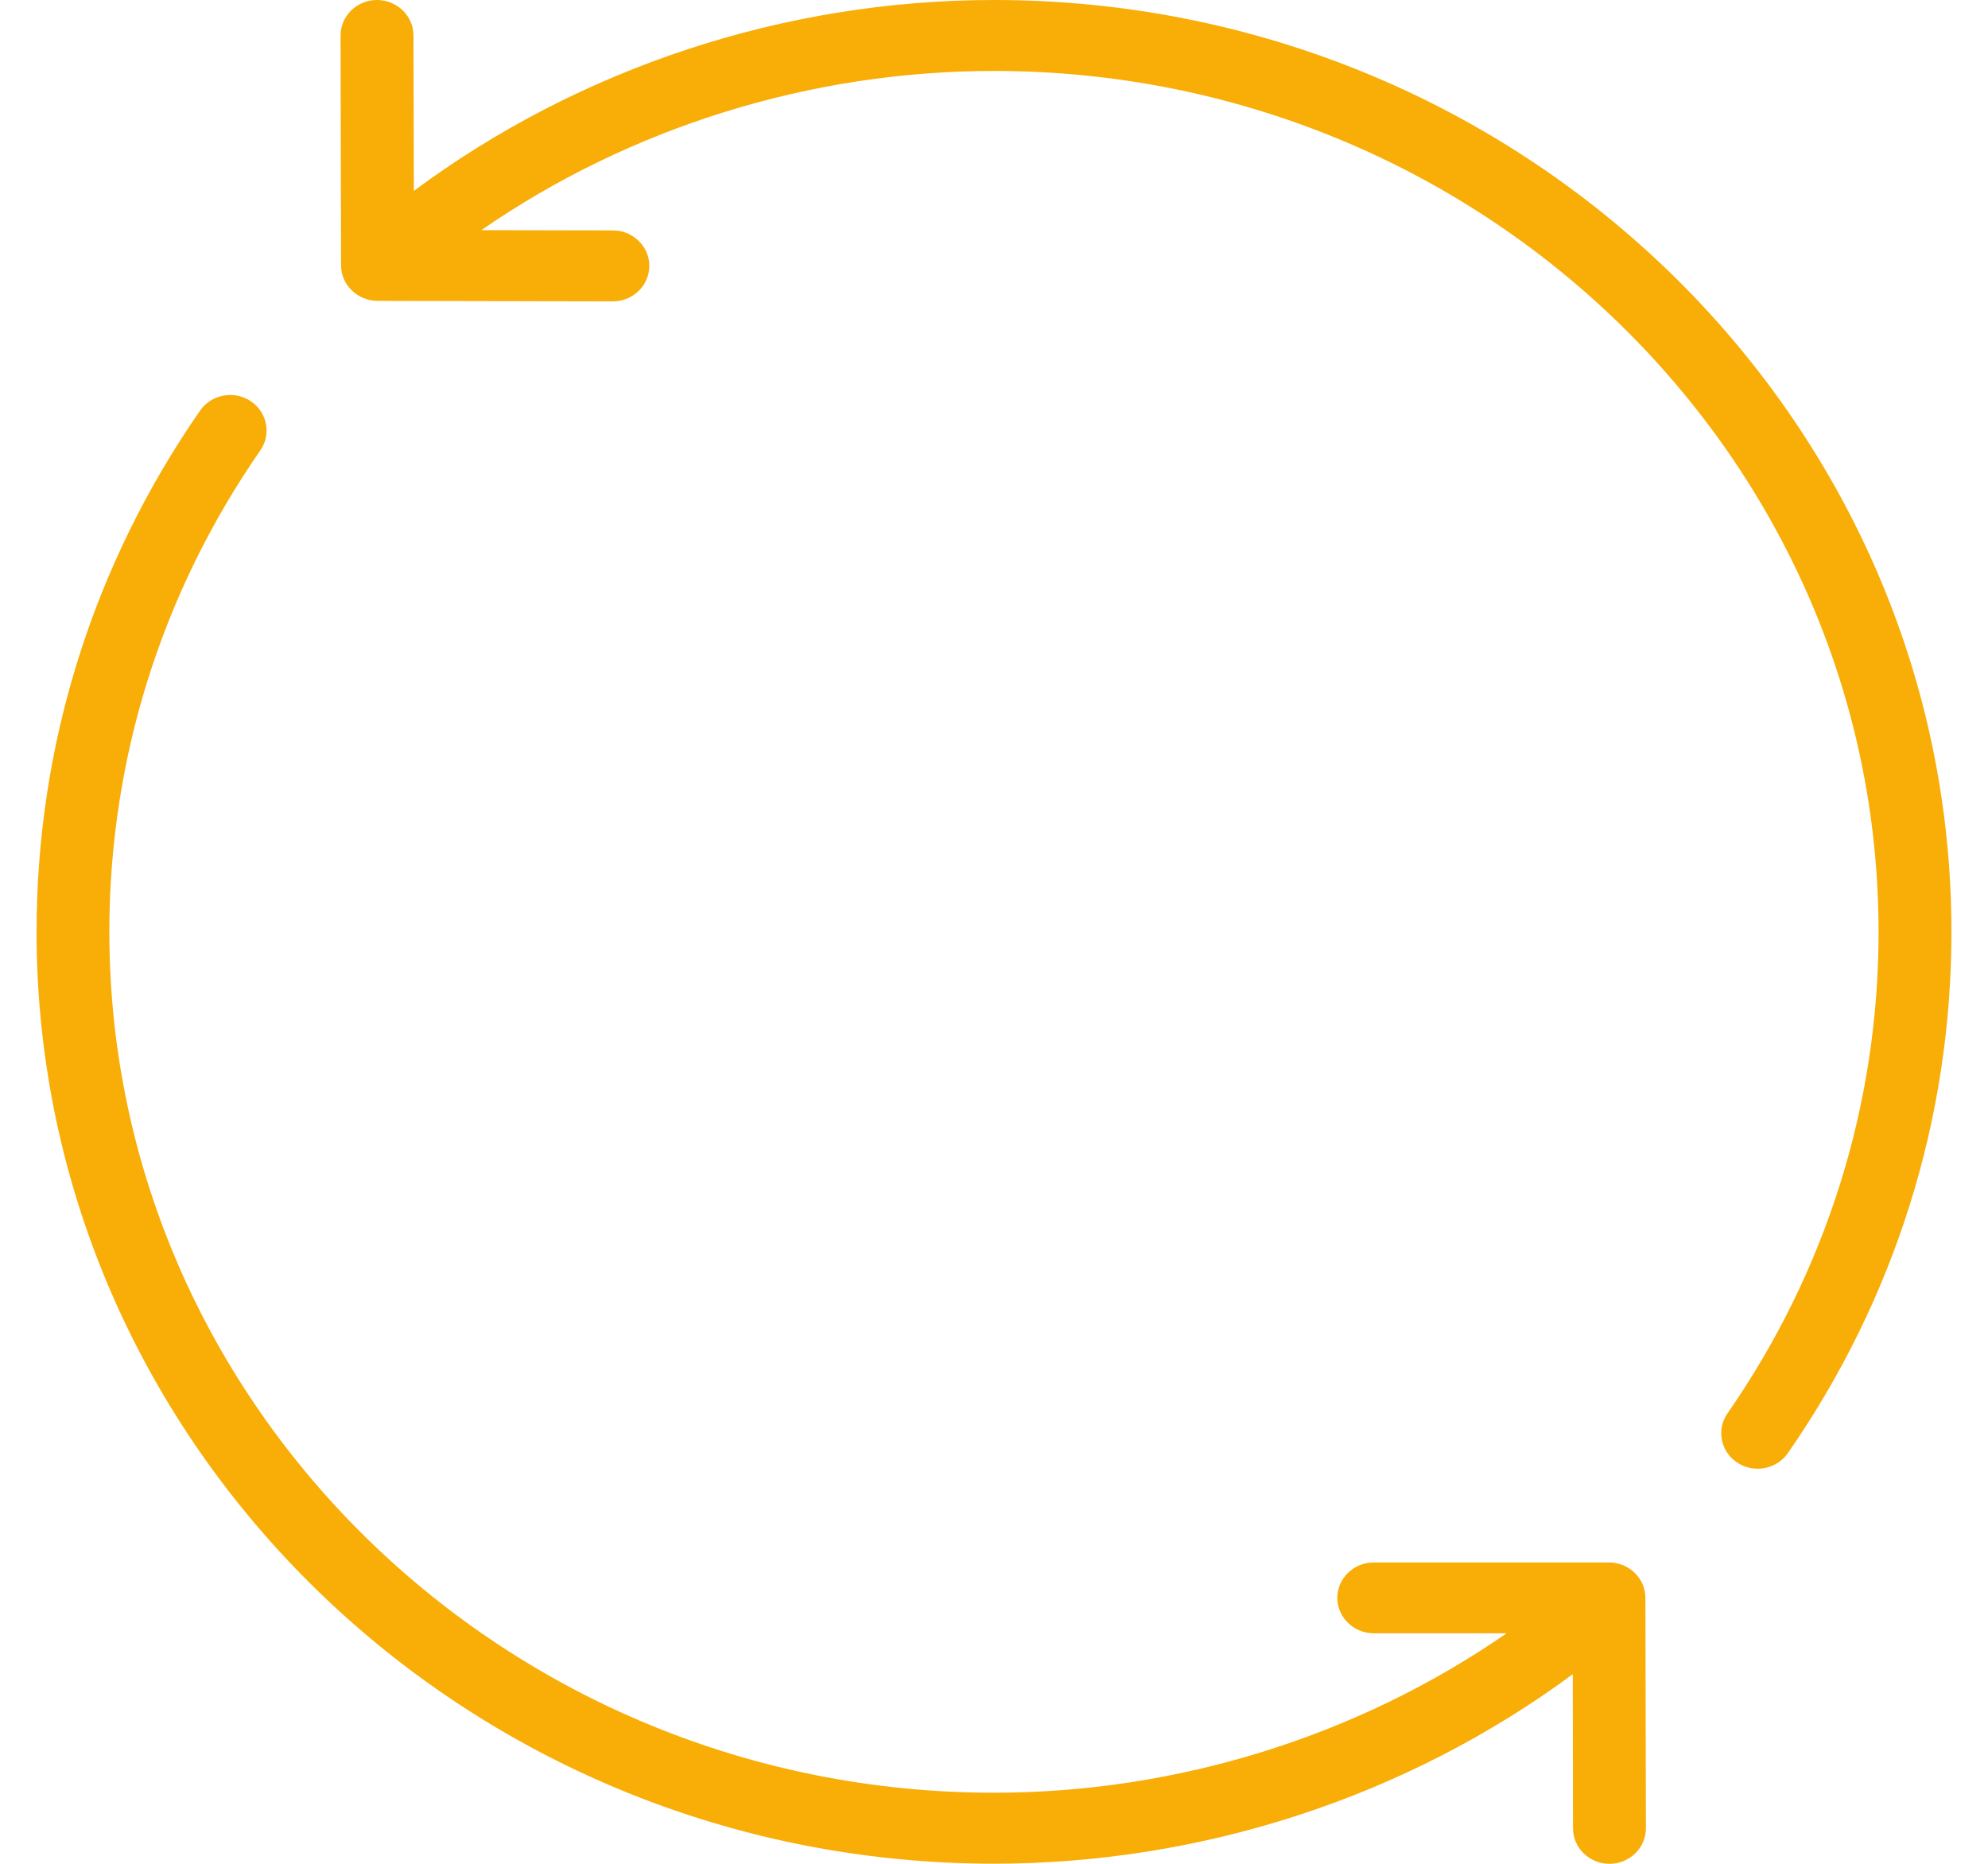
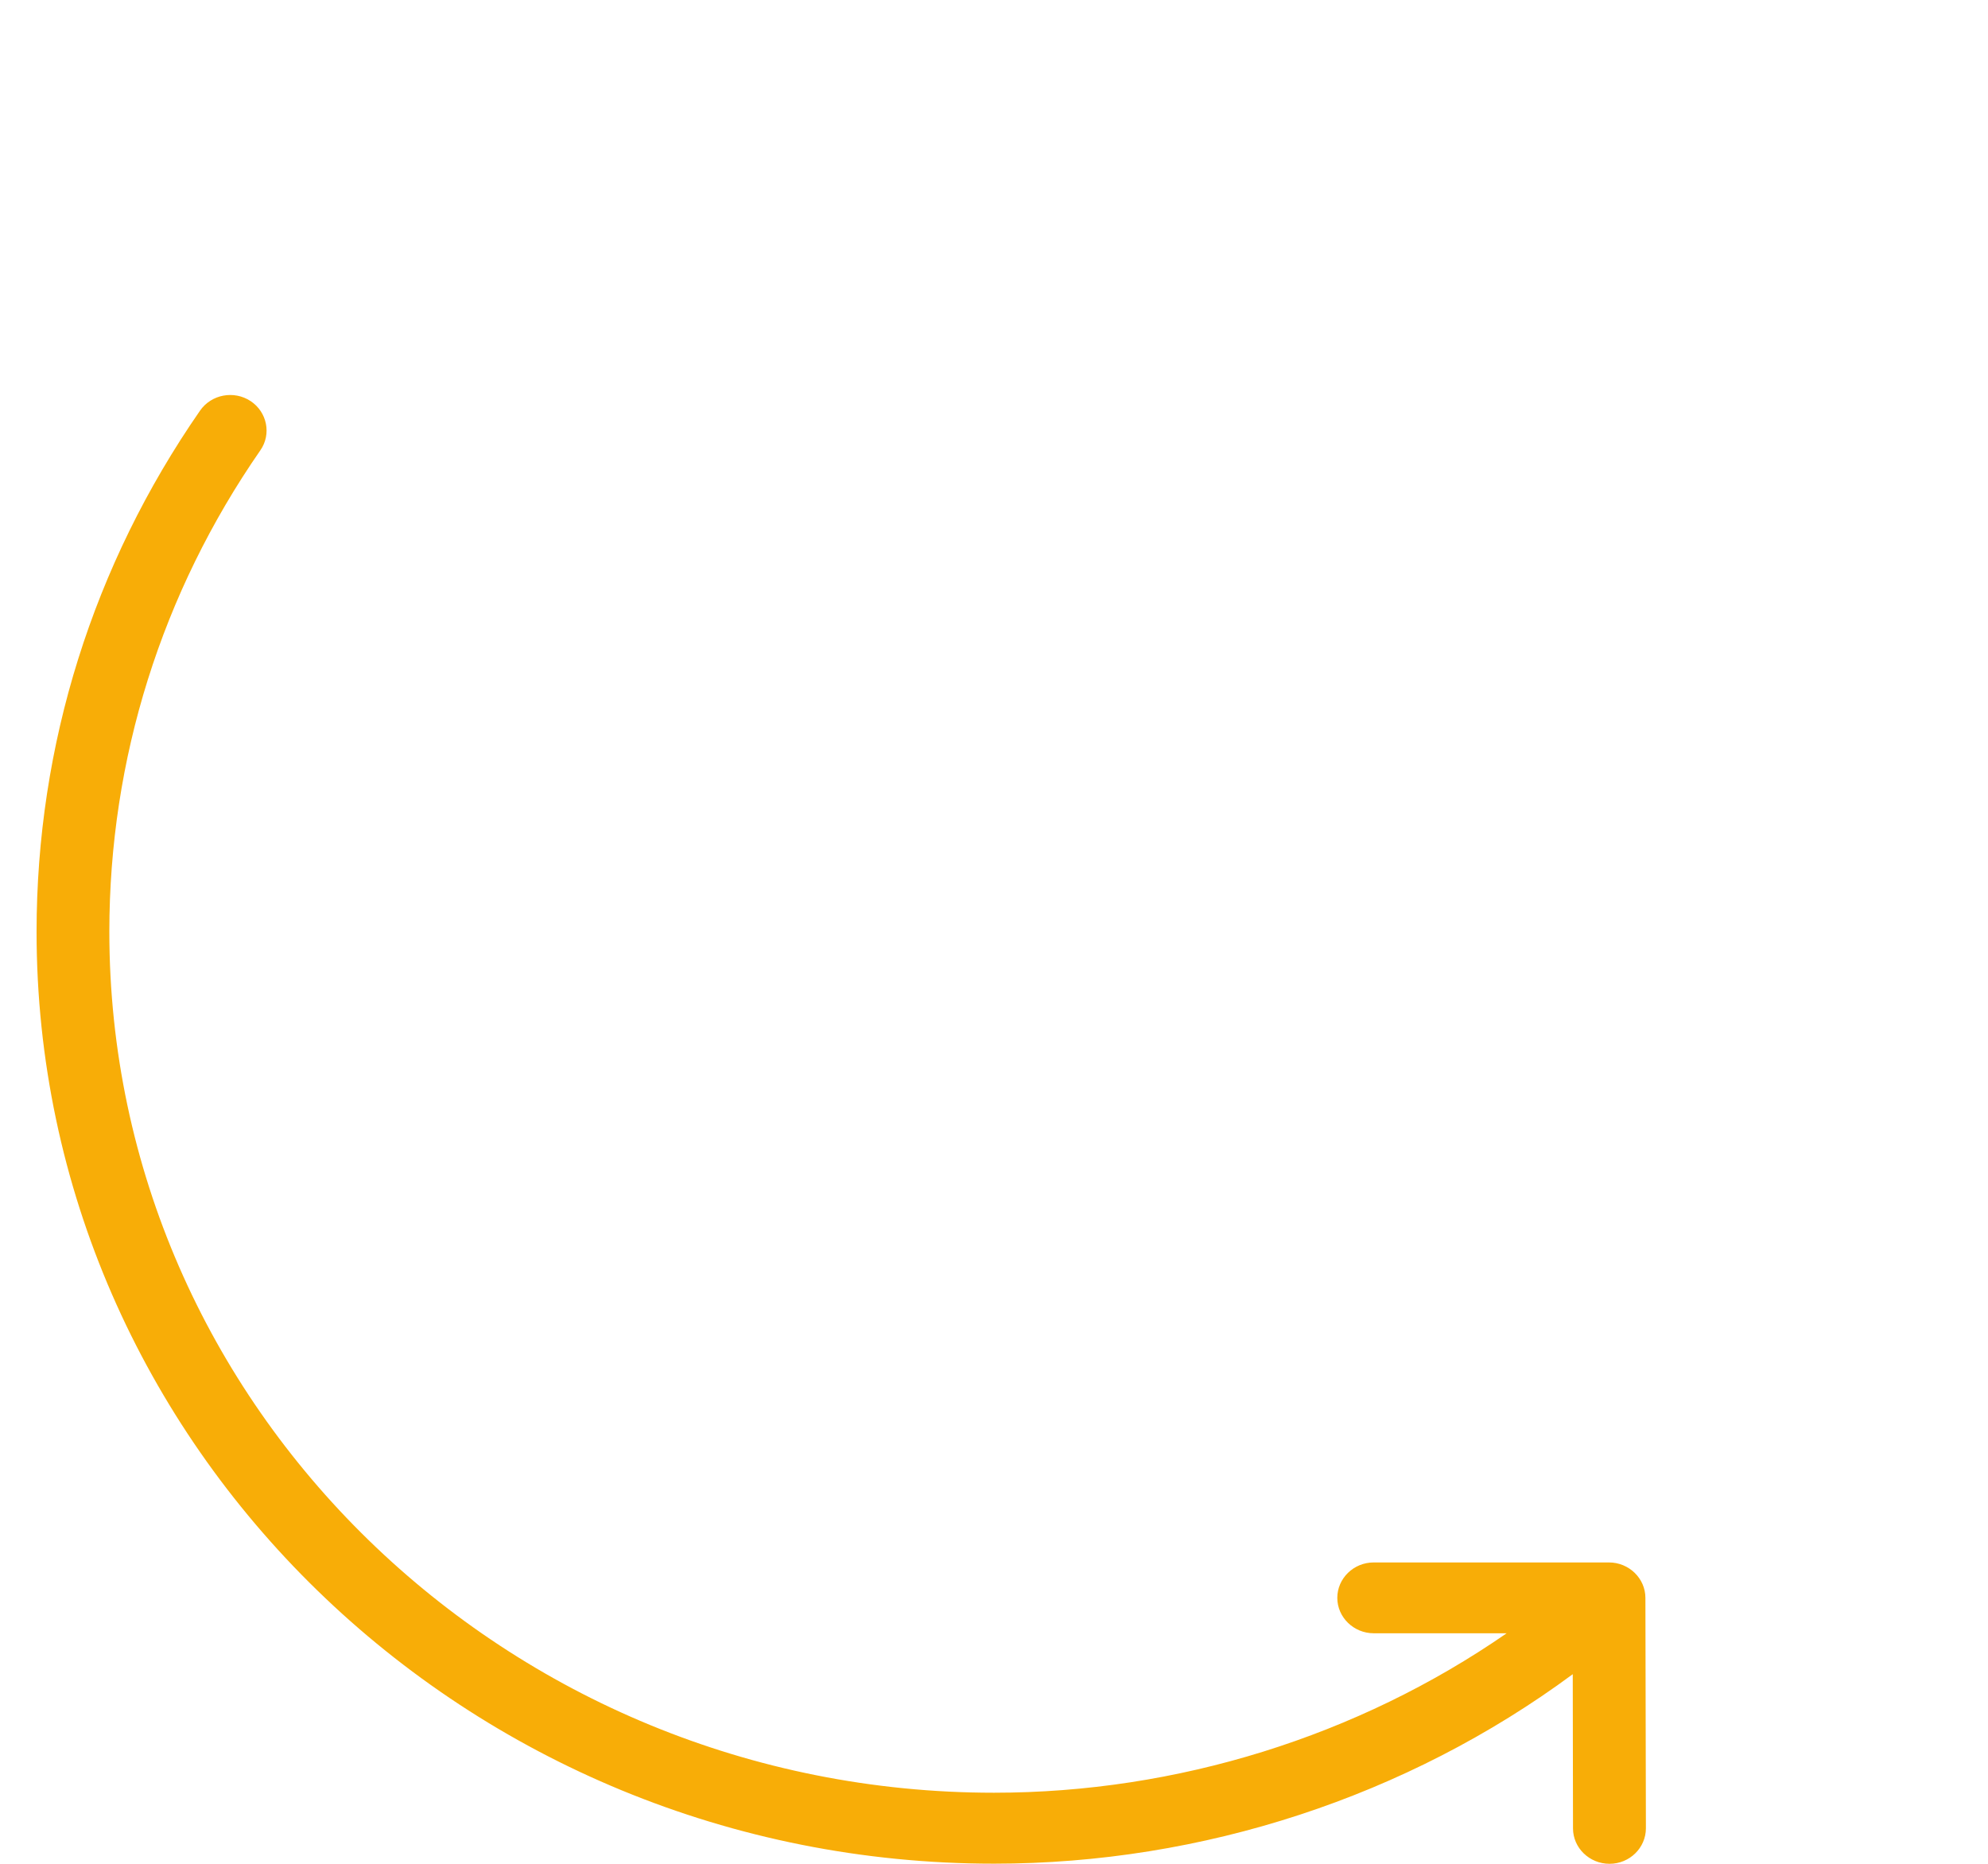
<svg xmlns="http://www.w3.org/2000/svg" fill="none" viewBox="0 0 48 45" height="45" width="48">
-   <path fill="#F8AD07" d="M24 0C18.953 0 14.004 1.632 9.992 4.609L9.983 0.855C9.983 0.385 9.587 0 9.101 0C8.616 0 8.223 0.385 8.223 0.858L8.235 6.409C8.235 6.878 8.631 7.261 9.114 7.264L14.799 7.276C15.281 7.276 15.677 6.893 15.677 6.421C15.677 6.192 15.587 5.978 15.42 5.816C15.253 5.653 15.034 5.563 14.799 5.563L11.622 5.557C15.216 3.07 19.577 1.713 23.997 1.713C35.775 1.713 45.358 11.039 45.358 22.502C45.358 26.668 44.096 30.686 41.711 34.124C41.578 34.314 41.531 34.542 41.575 34.765C41.618 34.991 41.751 35.184 41.946 35.313C42.091 35.409 42.261 35.461 42.438 35.461C42.731 35.461 43.004 35.319 43.168 35.084C45.75 31.364 47.117 27.014 47.117 22.505C47.12 10.093 36.75 0 24 0Z" />
  <path fill="#F8AD07" d="M38.852 37.724H33.168C32.682 37.724 32.289 38.11 32.289 38.579C32.289 39.049 32.685 39.434 33.168 39.434H36.378C32.781 41.924 28.42 43.284 24 43.284C12.222 43.284 2.64 33.959 2.64 22.495C2.64 18.329 3.902 14.311 6.286 10.873C6.558 10.482 6.45 9.949 6.051 9.684C5.649 9.419 5.102 9.521 4.829 9.916C2.247 13.639 0.883 17.989 0.883 22.498C0.883 34.904 11.254 44.997 24 44.997C29.035 44.997 33.975 43.377 37.974 40.422L37.98 44.145C37.98 44.615 38.376 45 38.862 45C39.347 45 39.74 44.615 39.74 44.142L39.728 38.579C39.728 38.11 39.332 37.724 38.849 37.724H38.852Z" />
</svg>